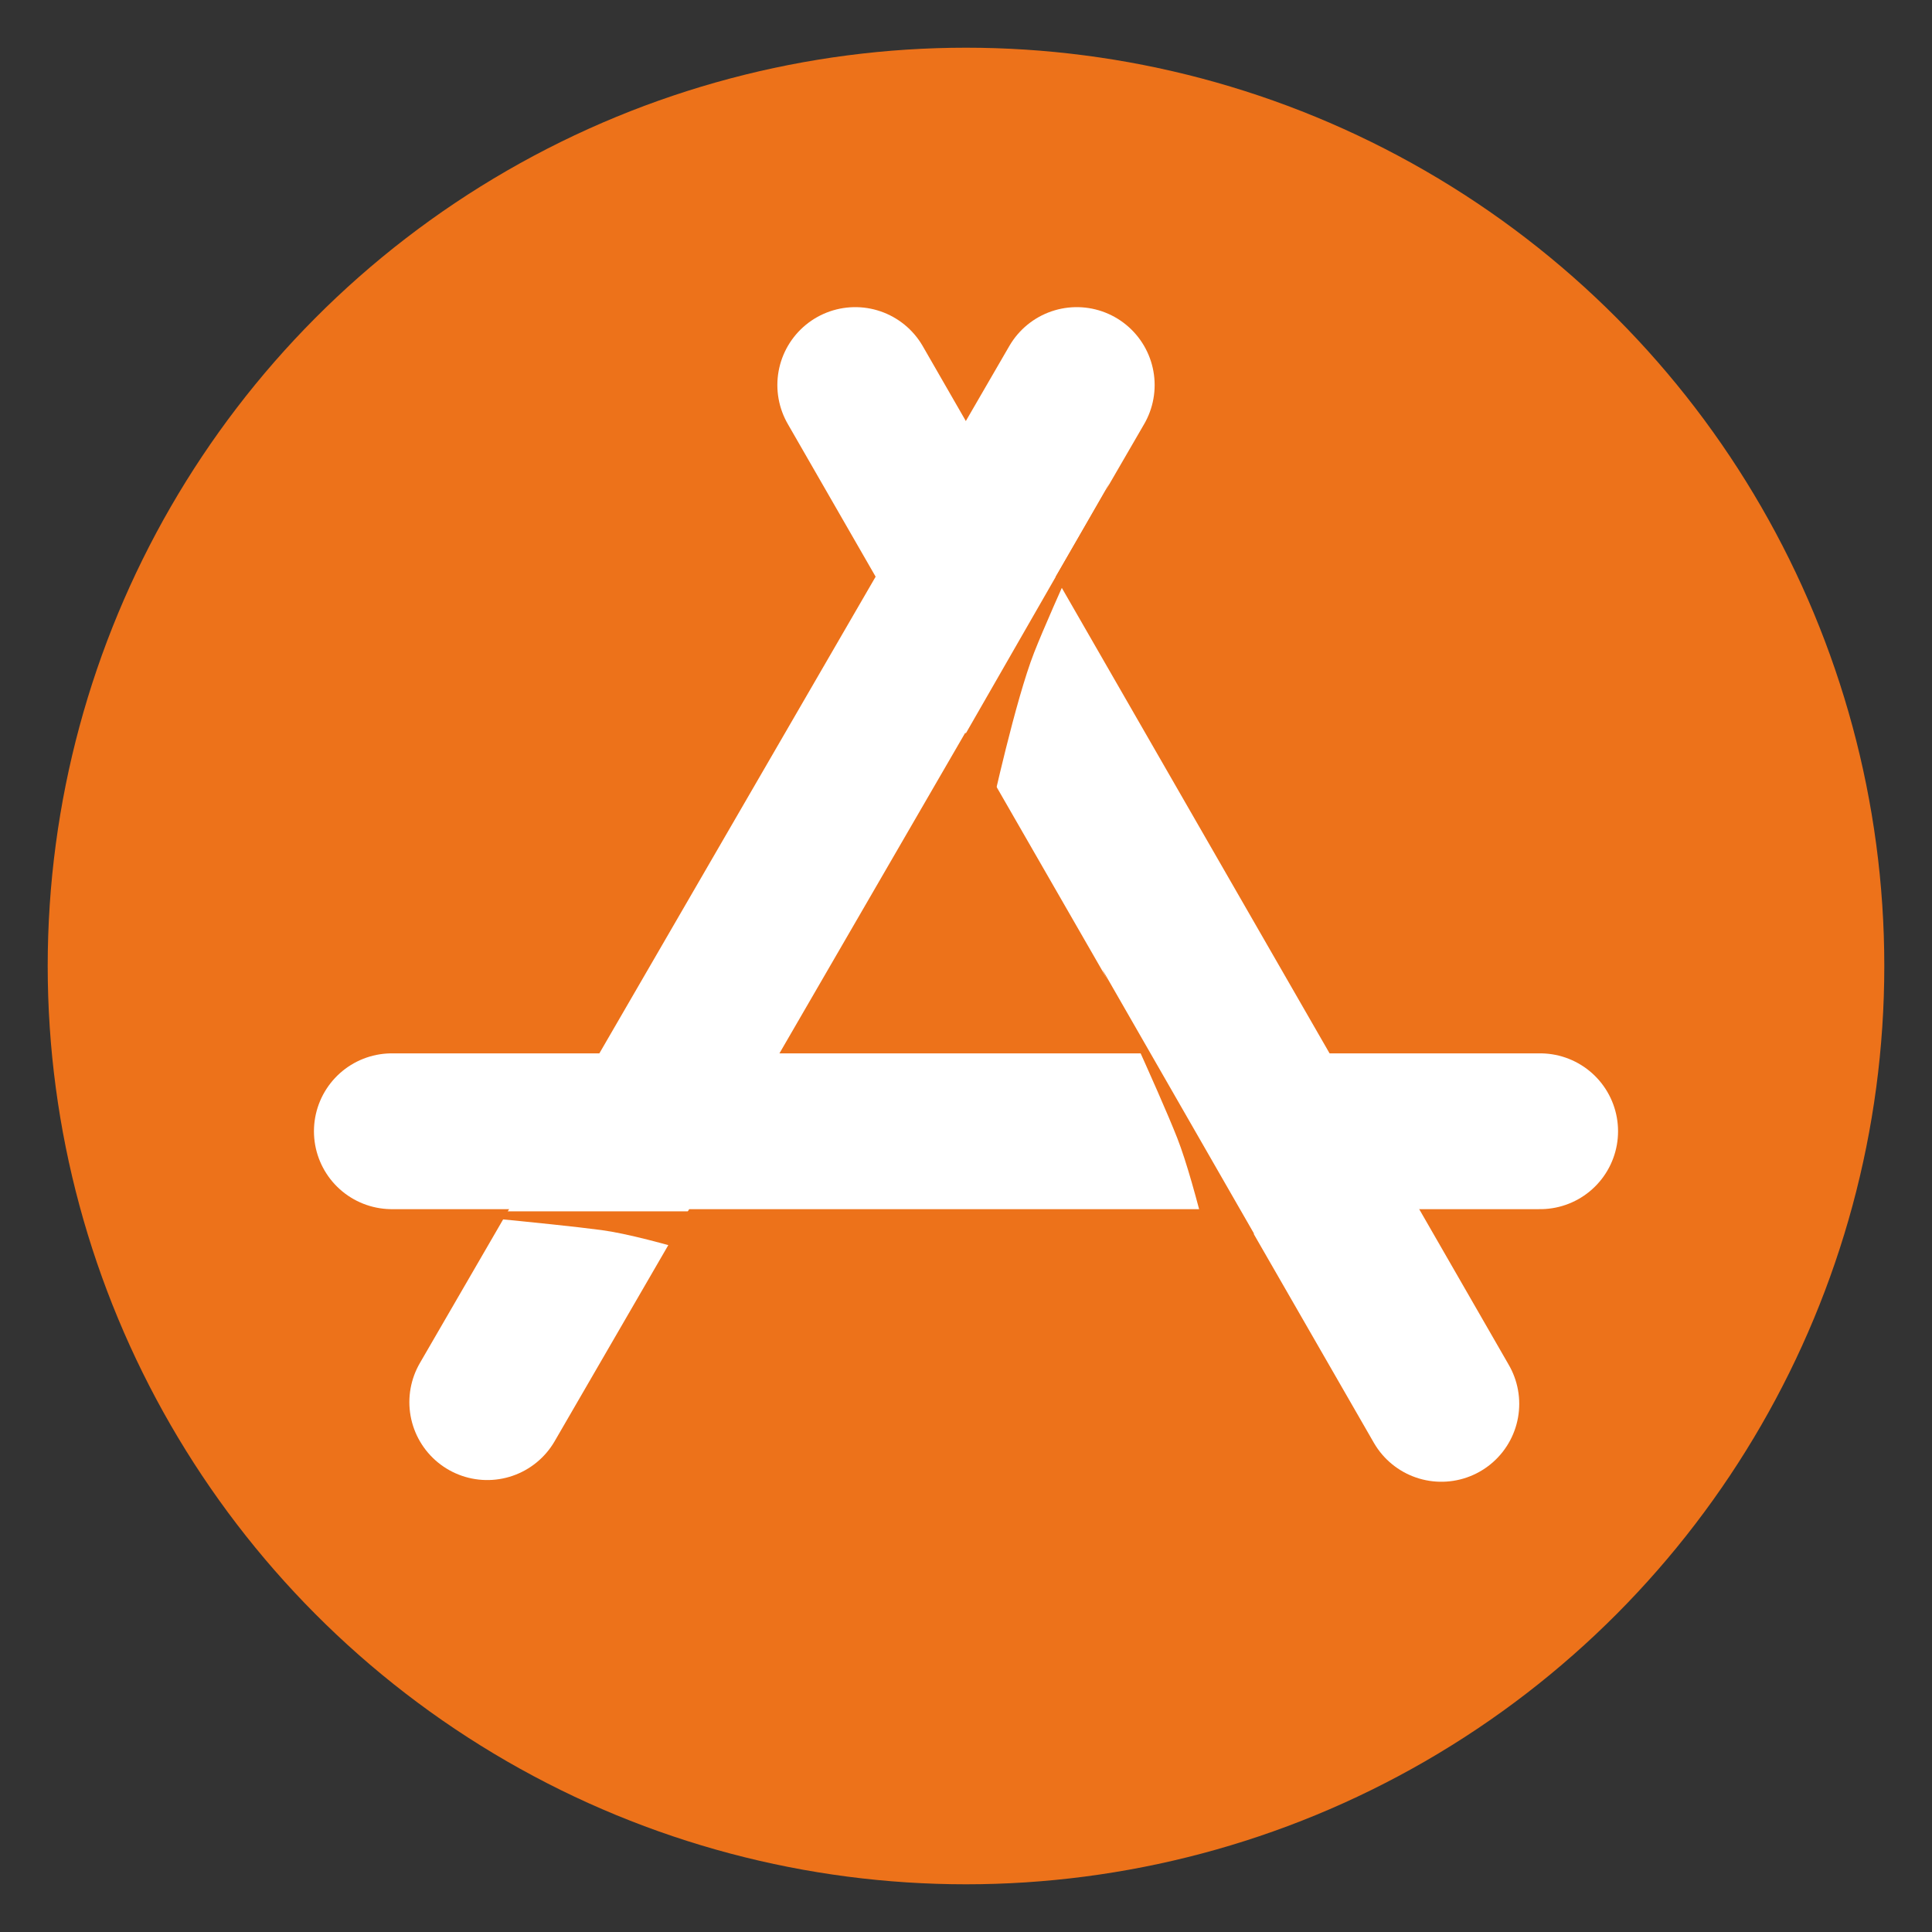
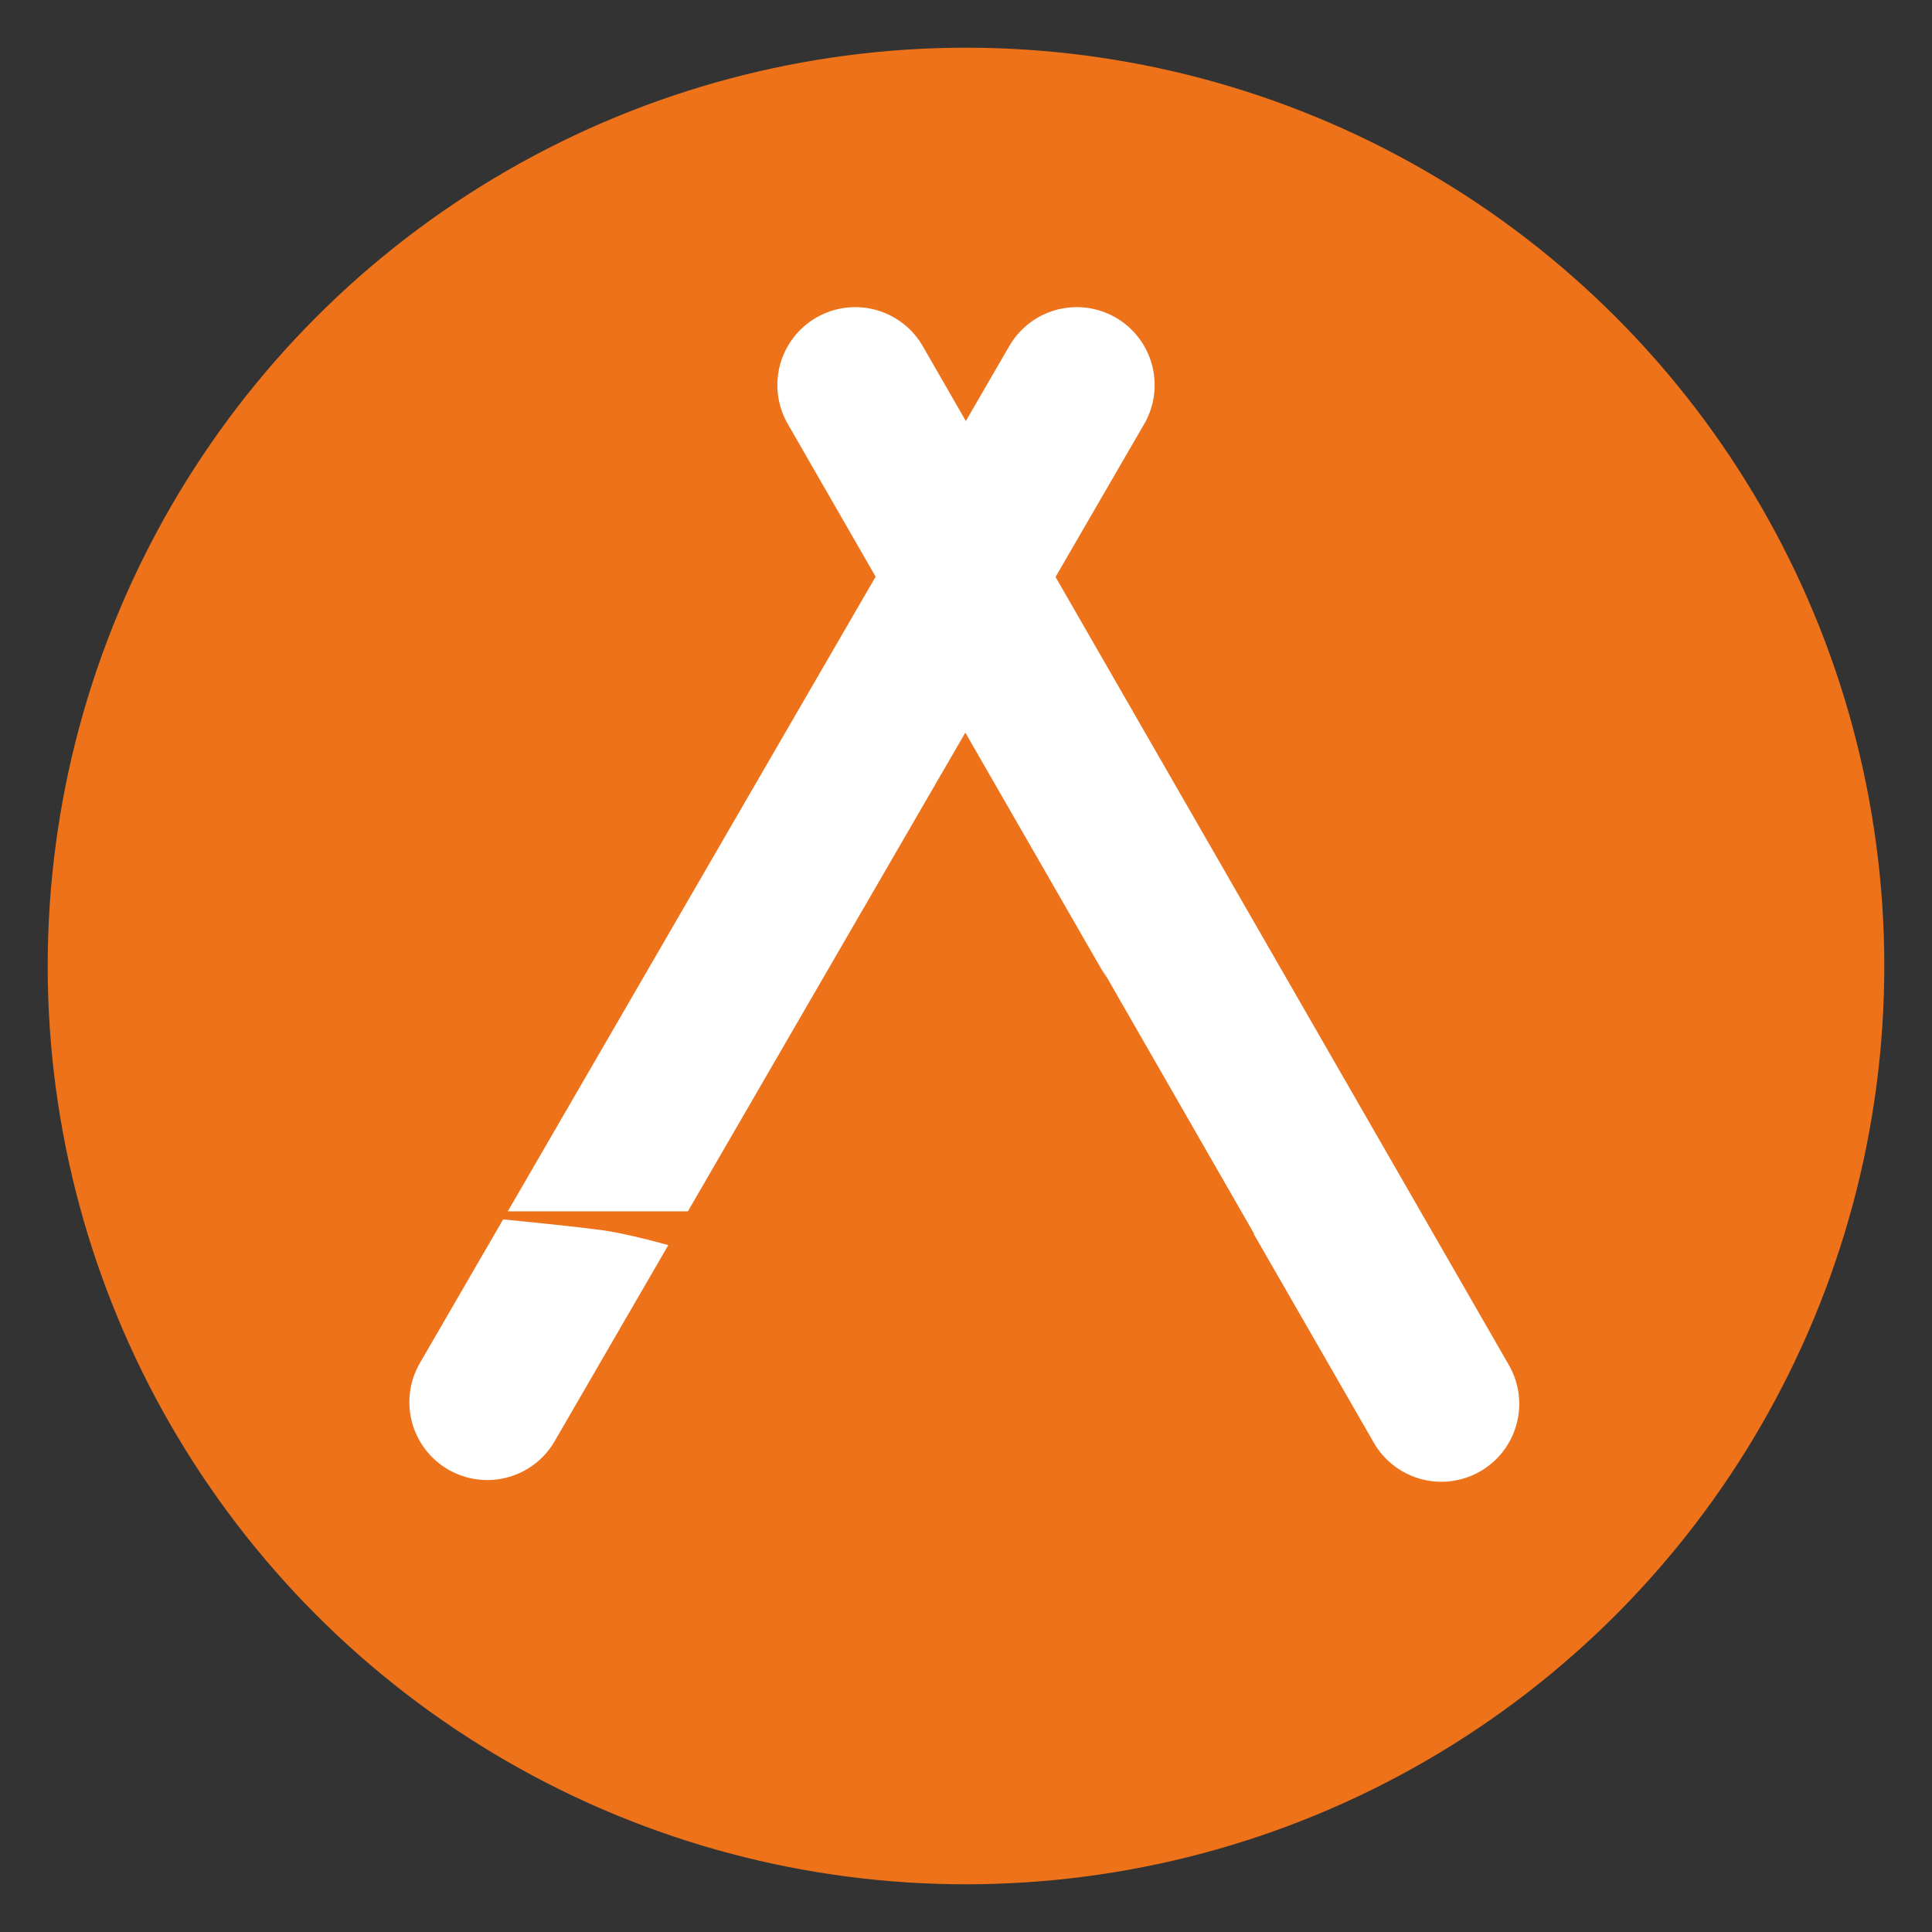
<svg xmlns="http://www.w3.org/2000/svg" version="1.1" id="Livello_1" x="0px" y="0px" viewBox="0 0 113.4 113.4" style="enable-background:new 0 0 113.4 113.4;" xml:space="preserve">
  <rect x="0" y="0" width="113.4" height="113.4" fill="#333333" stroke="none" />
  <style type="text/css">
	.st0{fill:#ED721A;}
	.st1{fill:#FFFFFF;}
	.st2{fill:none;stroke:#FFFFFF;stroke-width:9.145;stroke-linecap:round;stroke-miterlimit:10;}
</style>
  <g>
-     <circle class="st0" cx="-260.2" cy="-28.7" r="53.9" />
    <g>
      <polygon class="st1" points="-271.3,-57.3 -246.1,-32.1 -238.4,-39.9   " />
      <polygon class="st1" points="-238.2,-17.6 -246.1,-25.5 -271.6,0.1   " />
      <path class="st1" d="M-224.5-32.6l-9.6-5.1l-8.8,8.8l8.9,8.9l9.5-5C-221.5-26.6-221.5-30.9-224.5-32.6z" />
      <path class="st1" d="M-284.8,6.7l35.4-35.5l-35.2-35.3c-2.6-0.4-5.1,1.5-5.1,4.3V2.4C-289.7,5.1-287.3,7-284.8,6.7z" />
    </g>
  </g>
  <g>
    <circle class="st0" cx="-133" cy="82.8" r="53.9" />
-     <path class="st1" d="M-123.9,50.2c-12.7,0-23,10.3-23,23.1c0,3,0.6,5.8,1.6,8.4l-19.8,20.1v13.7h18.2v-7.9h8.1v-7.2h7.4l4.2-4.2   c1.1,0.2,2.1,0.3,3.3,0.3c12.7,0,23-10.3,23-23.1C-100.9,60.5-111.2,50.2-123.9,50.2z M-116.8,73.6c-3.9,0-7.1-3.2-7.1-7.1   s3.2-7.1,7.1-7.1s7.1,3.2,7.1,7.1S-112.9,73.6-116.8,73.6z" />
+     <path class="st1" d="M-123.9,50.2c-12.7,0-23,10.3-23,23.1l-19.8,20.1v13.7h18.2v-7.9h8.1v-7.2h7.4l4.2-4.2   c1.1,0.2,2.1,0.3,3.3,0.3c12.7,0,23-10.3,23-23.1C-100.9,60.5-111.2,50.2-123.9,50.2z M-116.8,73.6c-3.9,0-7.1-3.2-7.1-7.1   s3.2-7.1,7.1-7.1s7.1,3.2,7.1,7.1S-112.9,73.6-116.8,73.6z" />
  </g>
  <g>
    <circle class="st0" cx="56.7" cy="56.7" r="53.9" />
    <g>
      <line class="st2" x1="63.2" y1="22.6" x2="28.6" y2="82.3" />
-       <line class="st2" x1="90.4" y1="66.4" x2="23" y2="66.4" />
      <line class="st2" x1="84.6" y1="82.4" x2="50.2" y2="22.6" />
-       <path class="st0" d="M56.2,43.9l8.9-15.5c0,0-3.3,7.1-4.4,9.9c-1.1,2.8-2.5,9.2-2.5,9.2L56.2,43.9z" />
      <path class="st0" d="M42.3,71.1l-17.8,0c0,0,7.8,0.7,10.8,1.1c3,0.4,9.2,2.5,9.2,2.5L42.3,71.1z" />
      <path class="st0" d="M73.6,72.4l-8.9-15.5c0,0,3.3,7.1,4.4,9.9c1.1,2.8,2.5,9.2,2.5,9.2L73.6,72.4z" />
    </g>
  </g>
</svg>